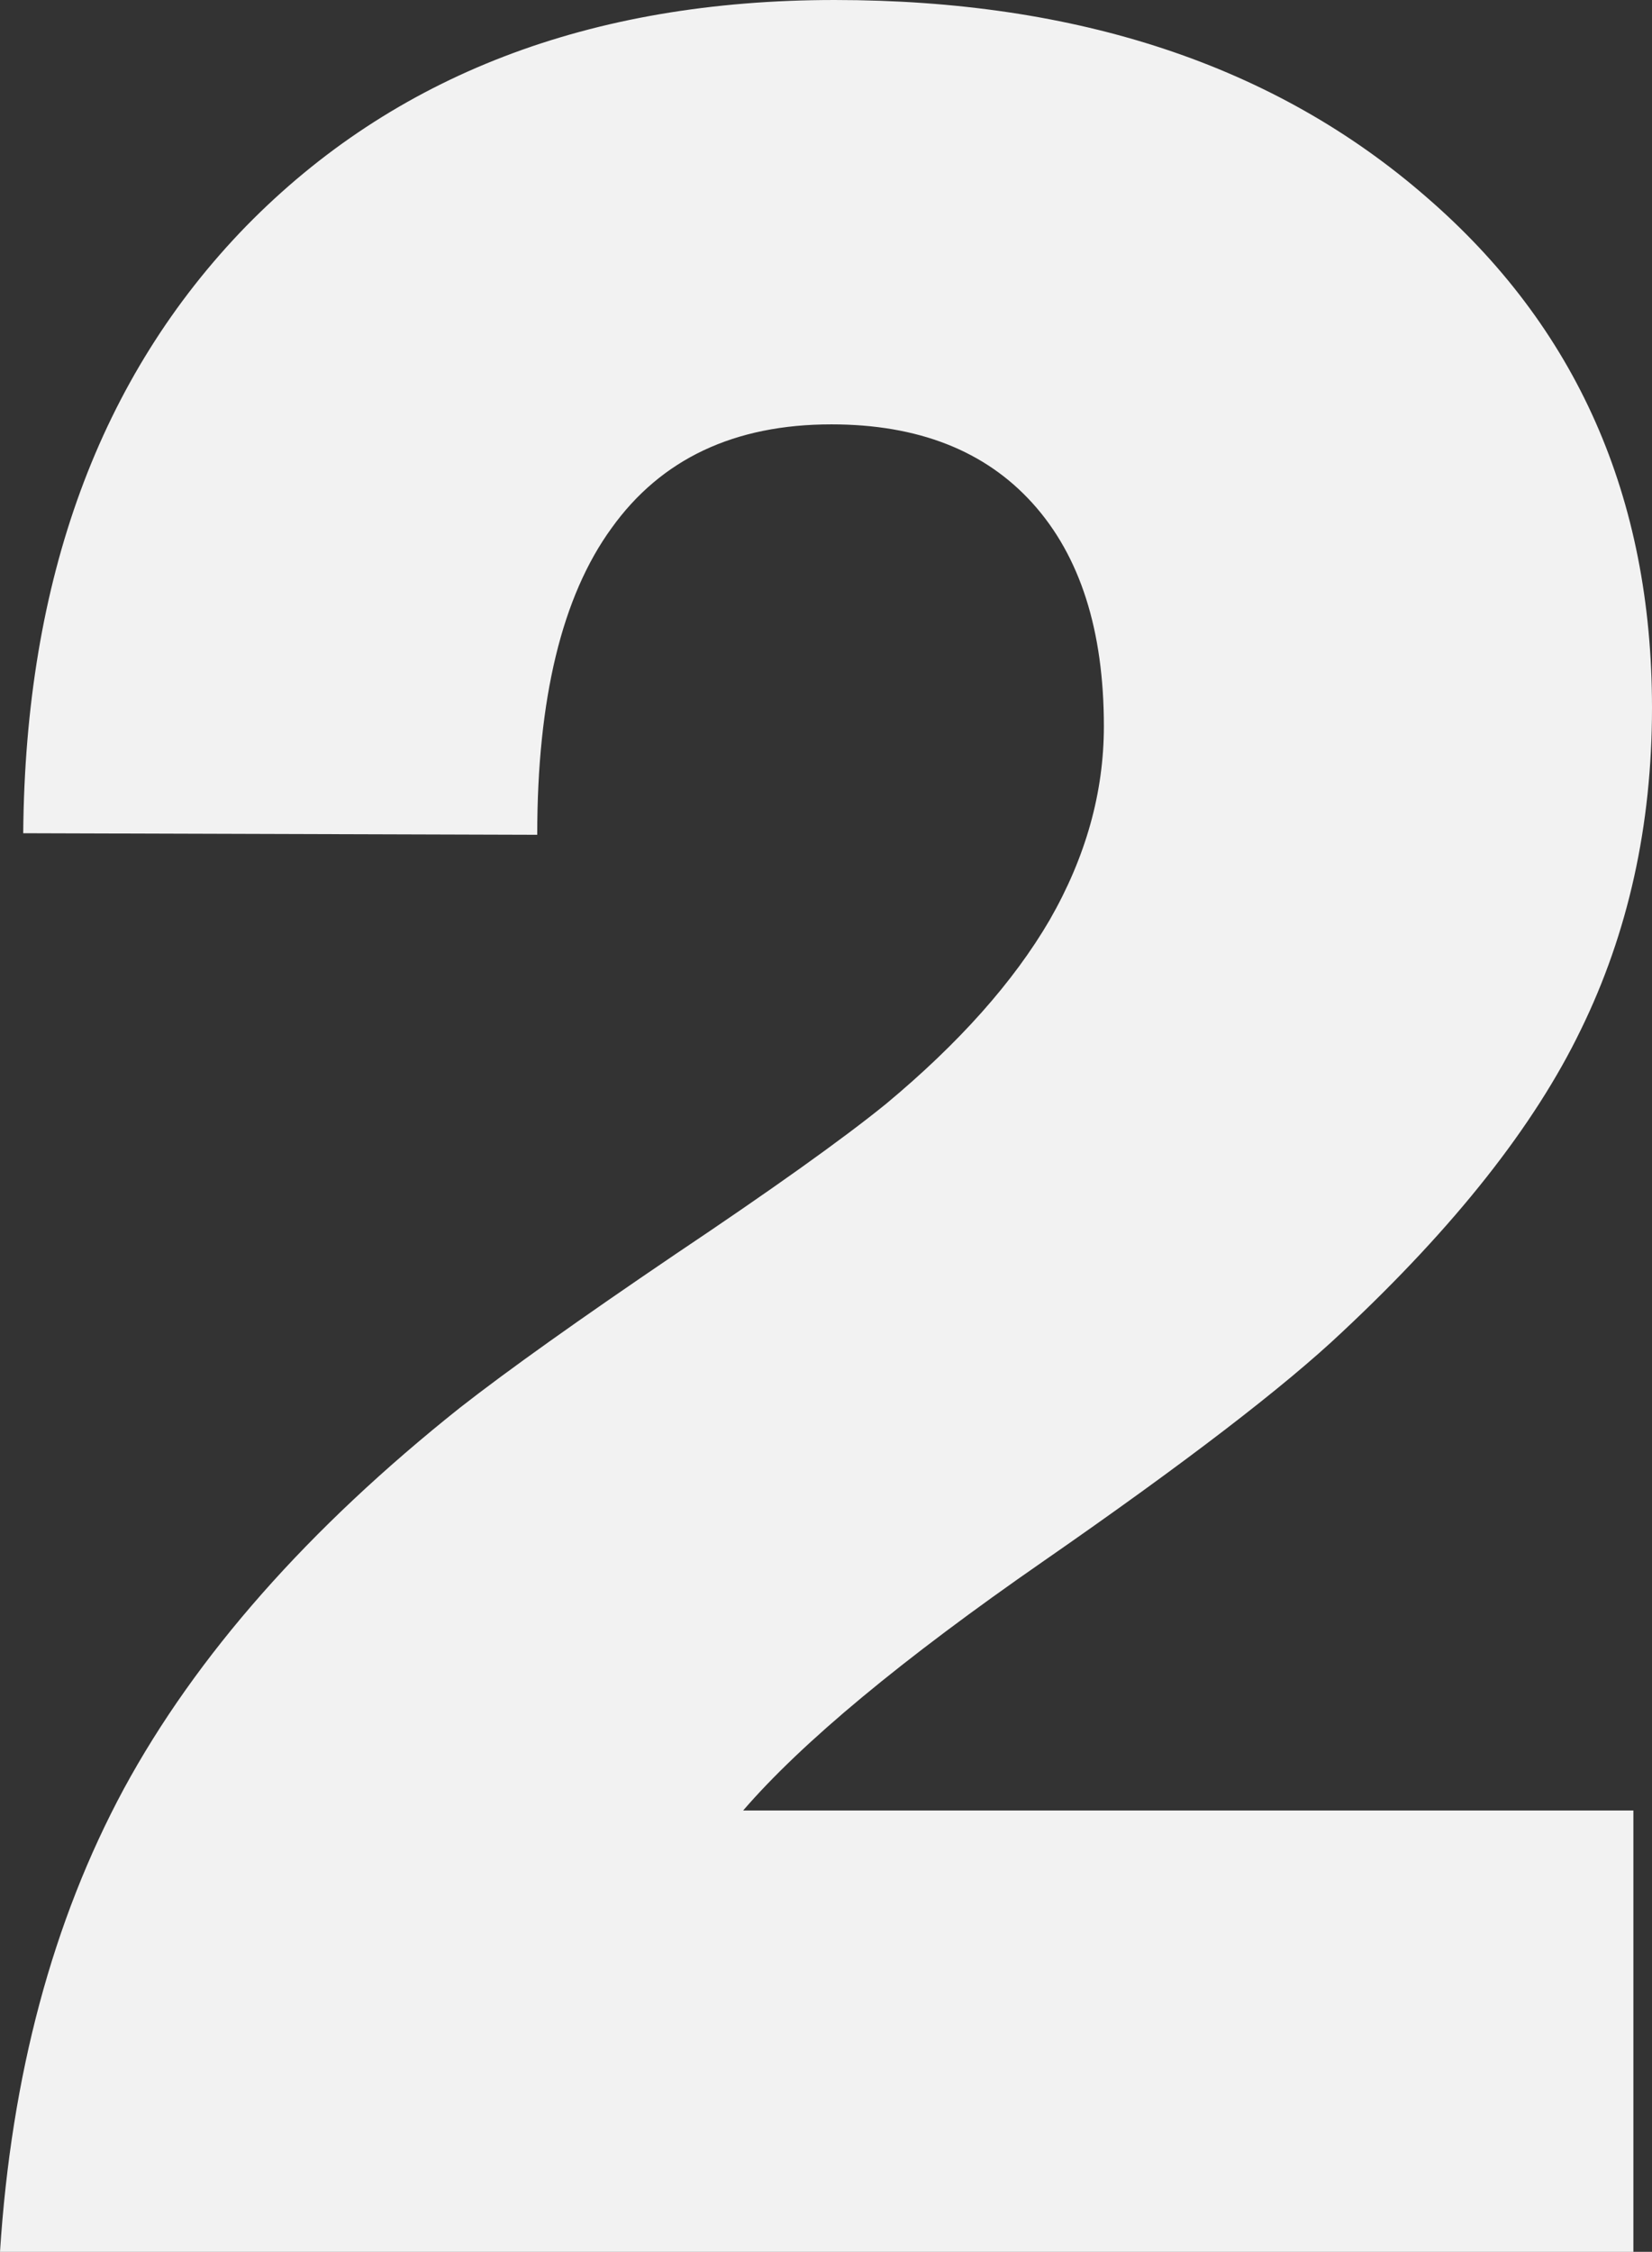
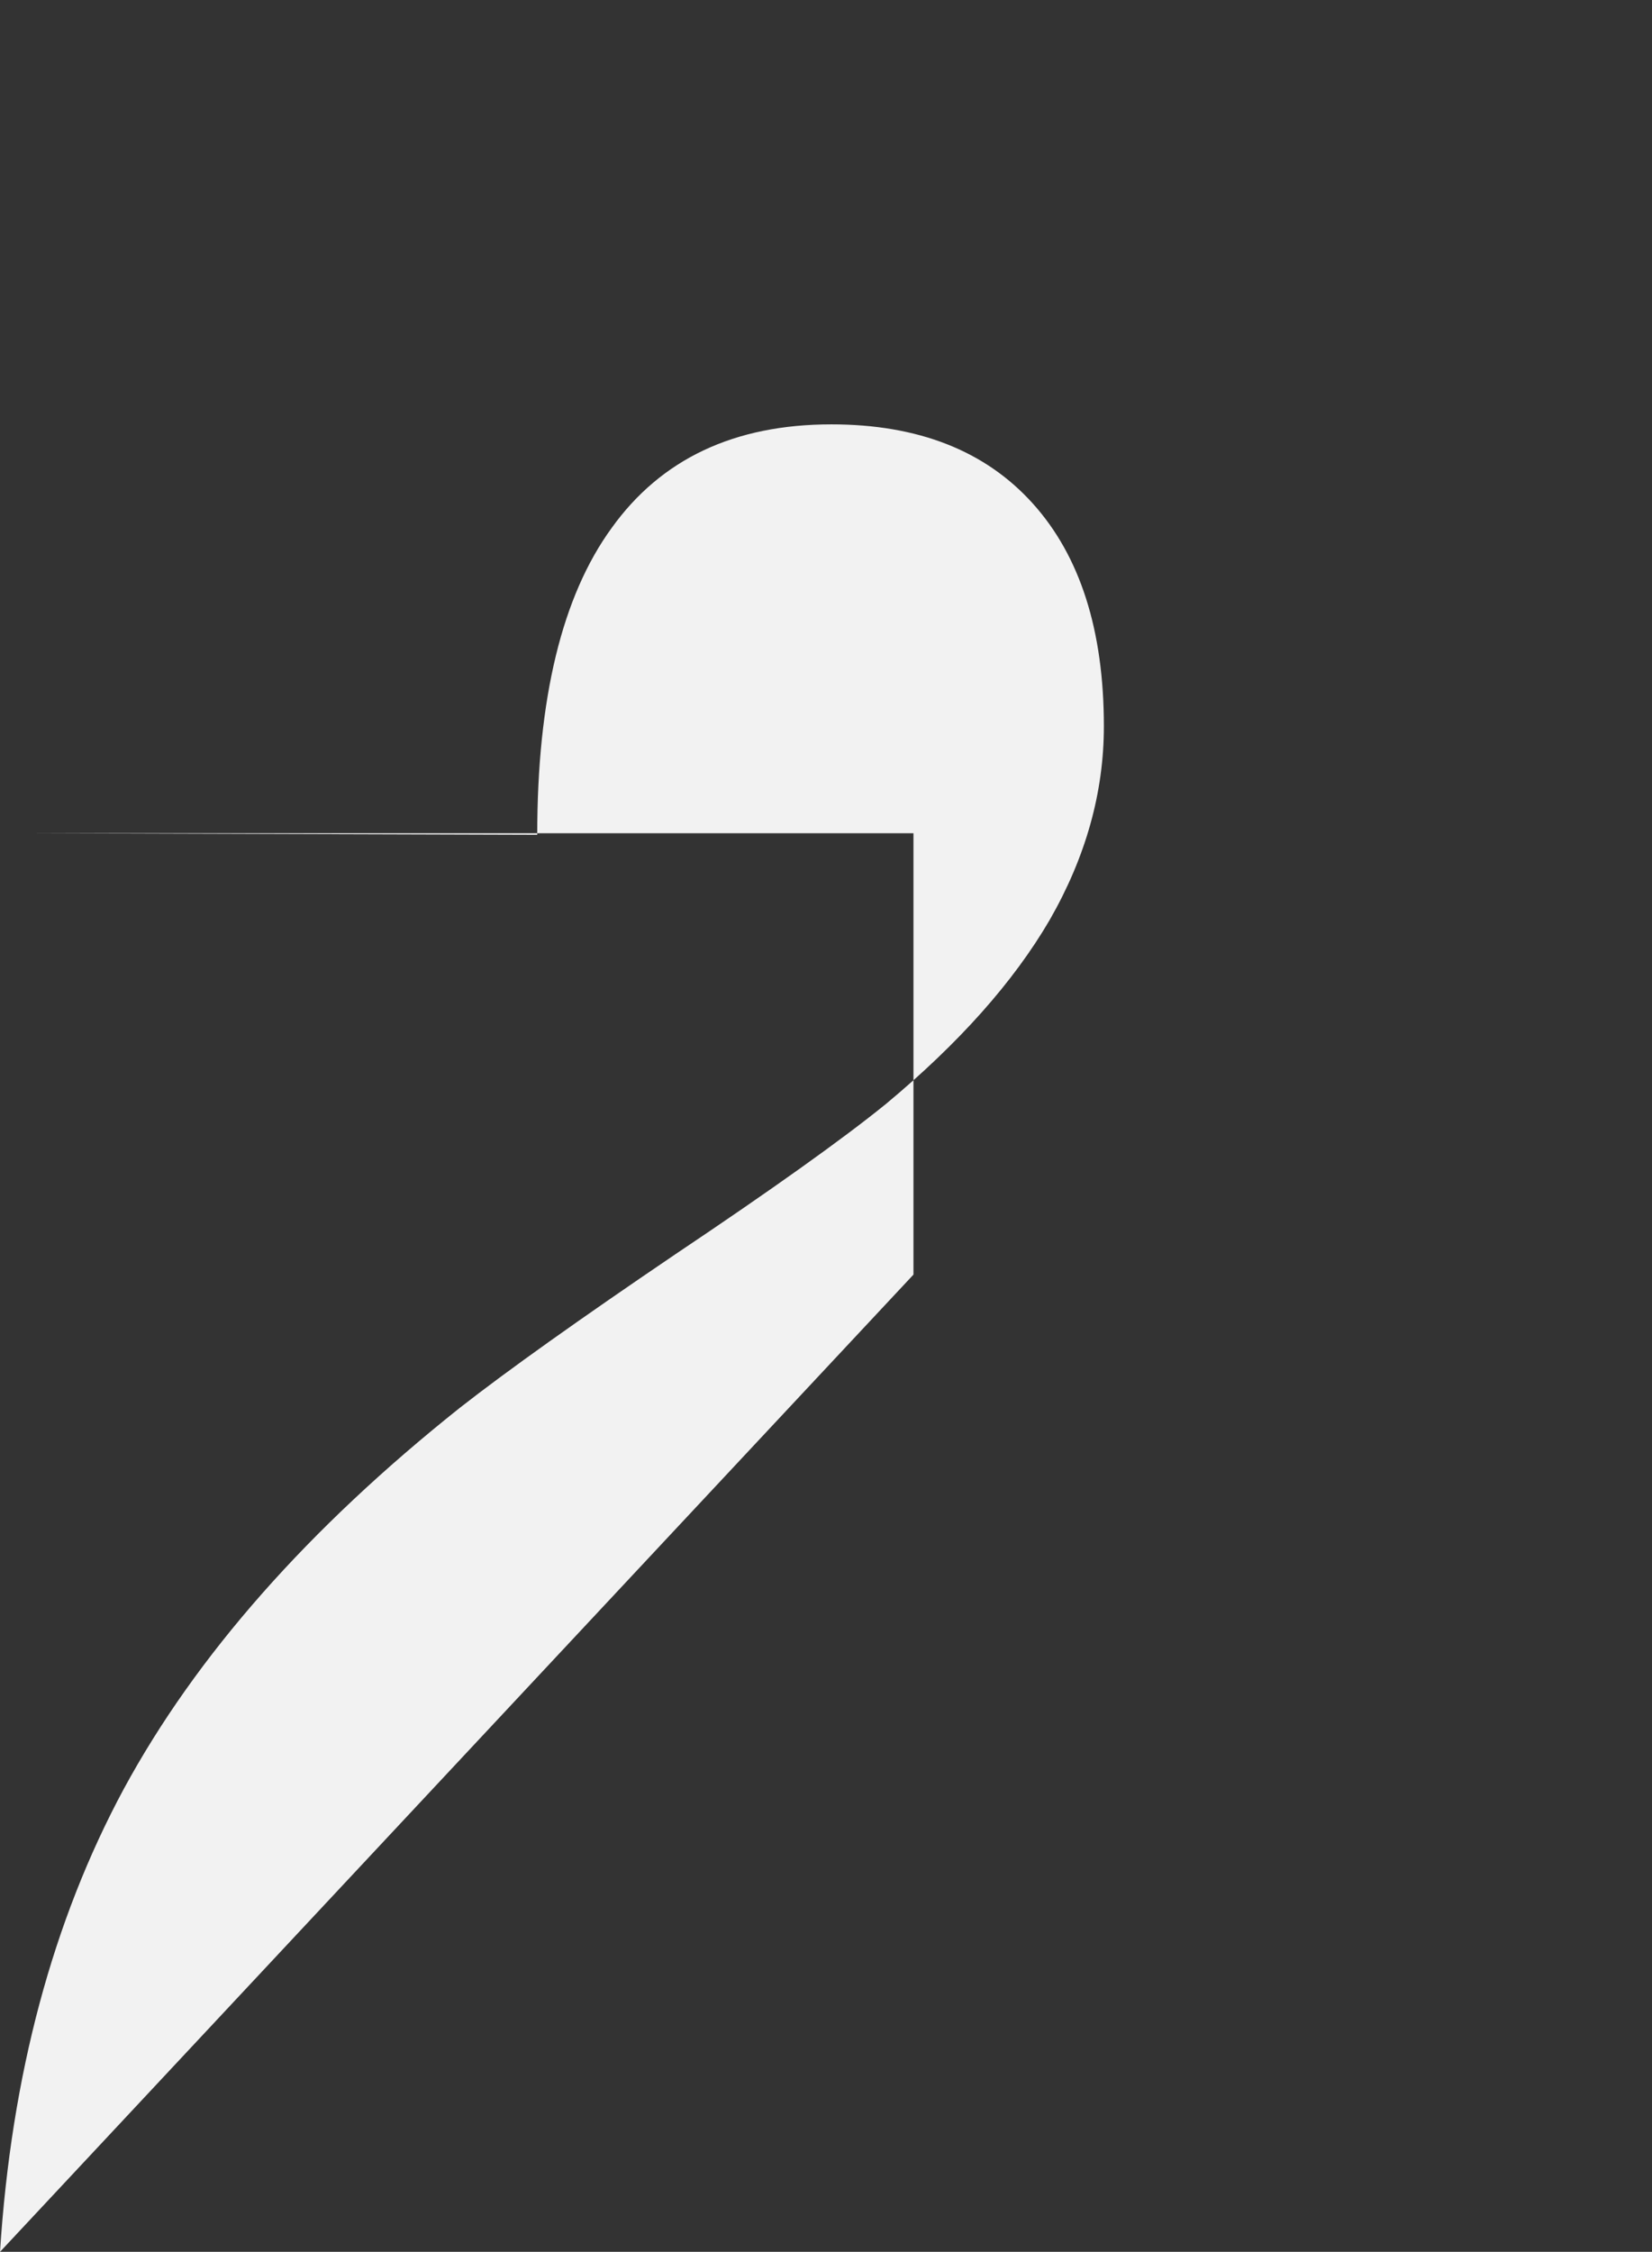
<svg xmlns="http://www.w3.org/2000/svg" width="44.111mm" height="60.11mm" viewBox="0 0 44.111 60.11" version="1.1" id="svg1">
  <rect x="0" y="0" width="44.111" height="60.11" fill="#333333" stroke="none" />
  <defs id="defs1" />
  <g id="layer1" transform="translate(-14.279,-42.006)">
-     <path style="font-size:21.167px;line-height:0;font-family:'Swis721 Hv BT';-inkscape-font-specification:'Swis721 Hv BT, Normal';letter-spacing:0.265px;vector-effect:non-scaling-stroke;fill:#f2f2f2;fill-opacity:1;fill-rule:nonzero;stroke:none;stroke-width:0.265;stroke-linecap:round;stroke-linejoin:round;stroke-miterlimit:0;stroke-dasharray:none;-inkscape-stroke:hairline;paint-order:markers stroke fill" d="m 14.279,102.117 q 0.455,-7.069 3.307,-12.361 2.894,-5.333 8.971,-10.17 1.902,-1.488 5.746,-4.093 3.886,-2.604 5.622,-4.01 2.935,-2.439 4.382,-4.92 1.447,-2.522 1.447,-5.168 0,-3.845 -1.902,-5.953 -1.902,-2.108 -5.374,-2.108 -3.886,0 -5.87,2.77 -1.984,2.729 -1.984,8.186 L 14.899,64.248 q 0.083,-10.17 5.953,-16.206 5.912,-6.036 15.71,-6.036 9.757,0 15.792,5.25 6.036,5.209 6.036,13.643 0,4.713 -1.902,8.599 -1.86,3.845 -6.367,8.062 -2.315,2.191 -7.979,6.119 -5.664,3.927 -8.02,6.656 h 23.771 v 11.782 z" id="path2" />
+     <path style="font-size:21.167px;line-height:0;font-family:'Swis721 Hv BT';-inkscape-font-specification:'Swis721 Hv BT, Normal';letter-spacing:0.265px;vector-effect:non-scaling-stroke;fill:#f2f2f2;fill-opacity:1;fill-rule:nonzero;stroke:none;stroke-width:0.265;stroke-linecap:round;stroke-linejoin:round;stroke-miterlimit:0;stroke-dasharray:none;-inkscape-stroke:hairline;paint-order:markers stroke fill" d="m 14.279,102.117 q 0.455,-7.069 3.307,-12.361 2.894,-5.333 8.971,-10.17 1.902,-1.488 5.746,-4.093 3.886,-2.604 5.622,-4.01 2.935,-2.439 4.382,-4.92 1.447,-2.522 1.447,-5.168 0,-3.845 -1.902,-5.953 -1.902,-2.108 -5.374,-2.108 -3.886,0 -5.87,2.77 -1.984,2.729 -1.984,8.186 L 14.899,64.248 h 23.771 v 11.782 z" id="path2" />
  </g>
</svg>